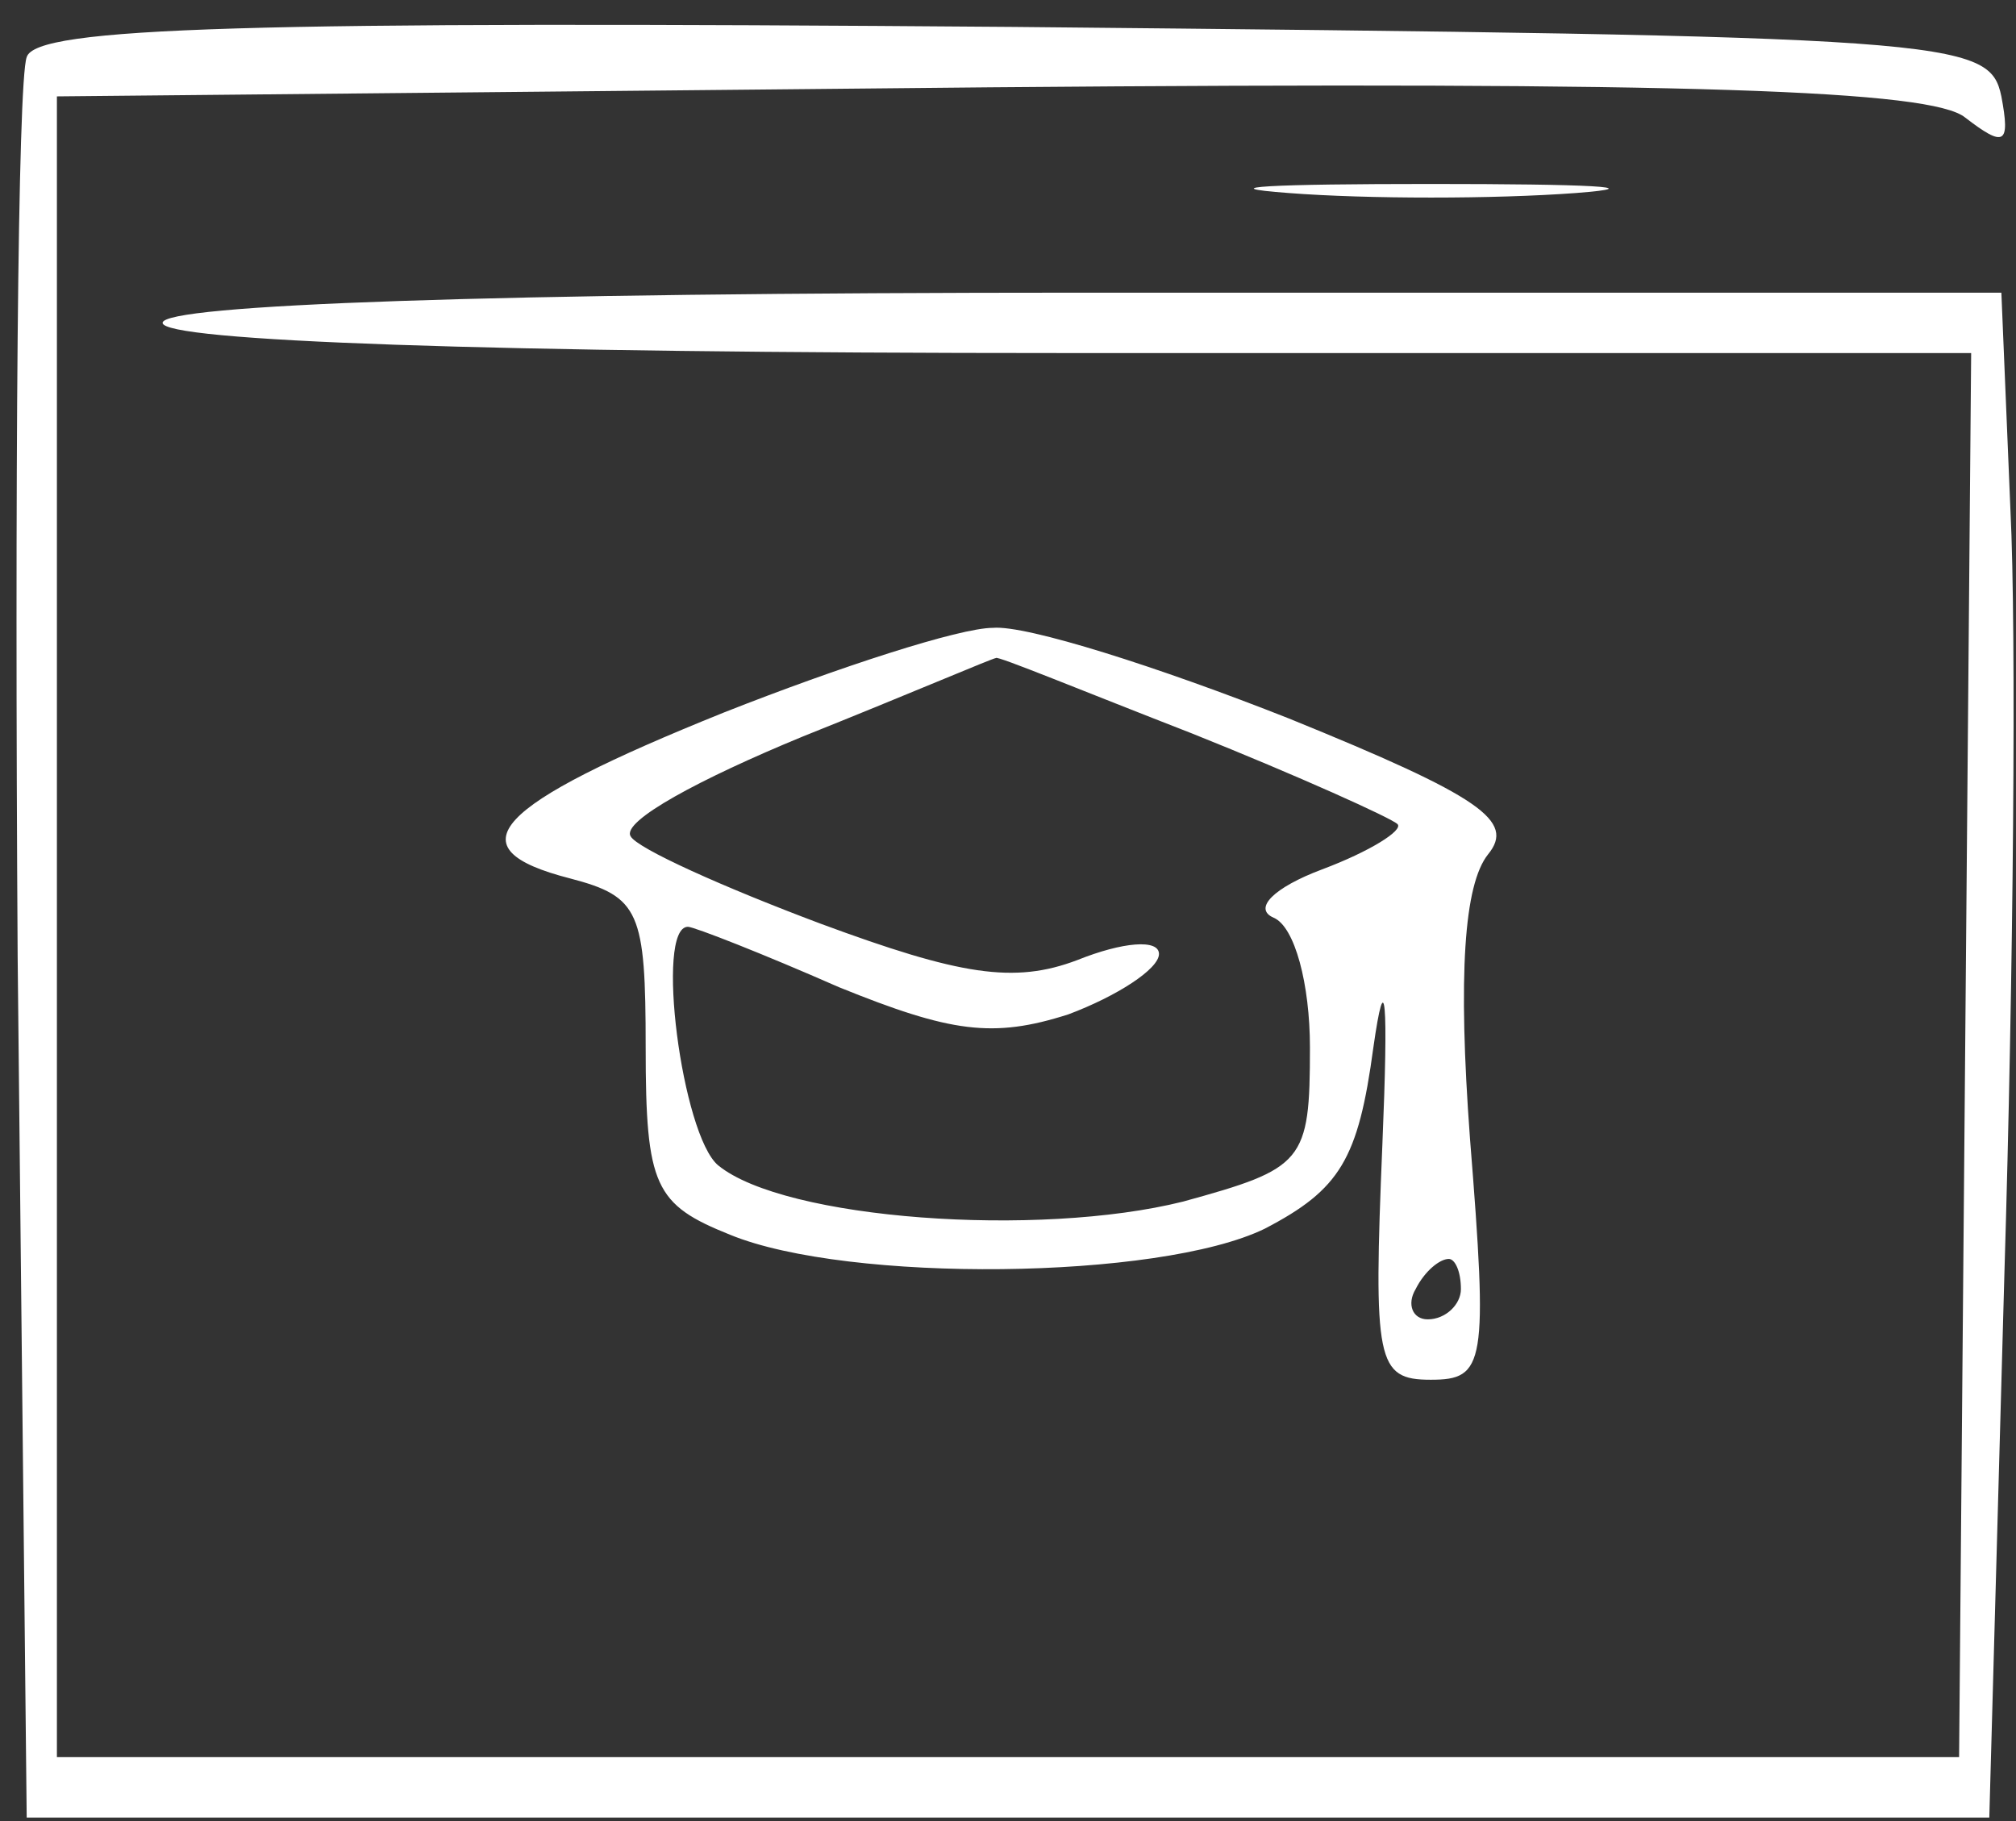
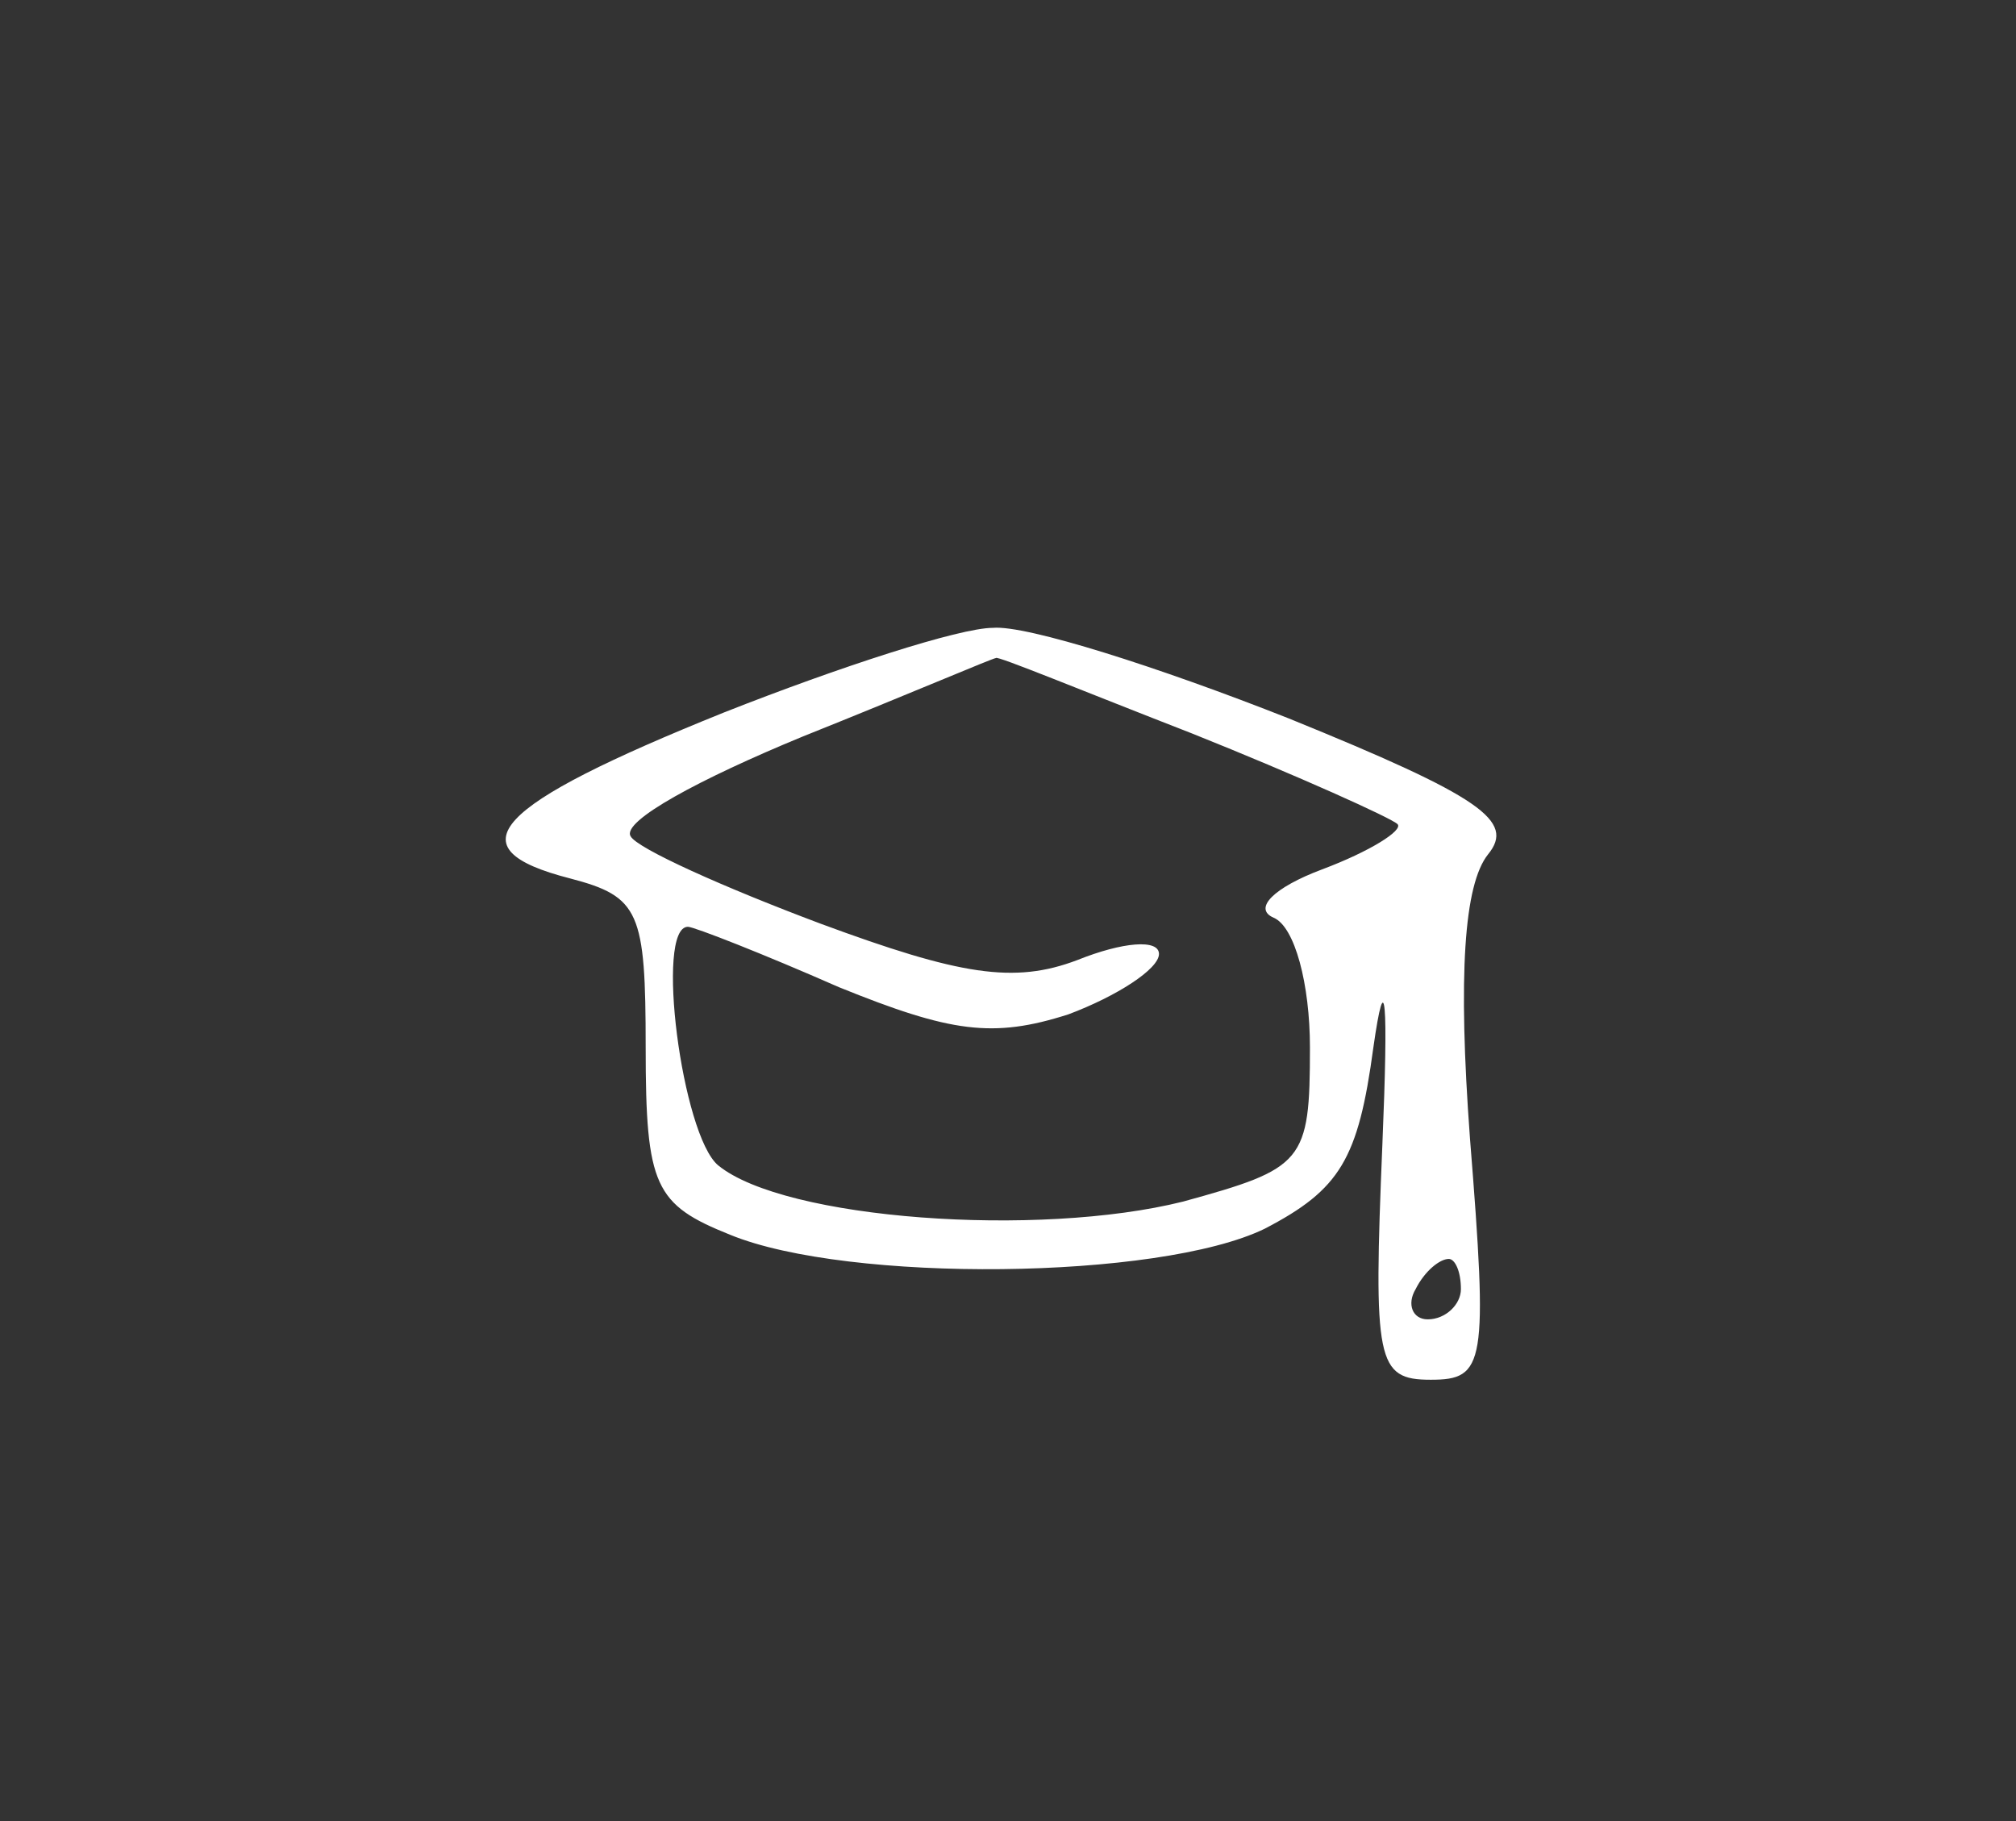
<svg xmlns="http://www.w3.org/2000/svg" width="62" height="56" viewBox="0 0 62 56" fill="none">
  <rect x="0" y="0" width="62" height="56" fill="#333333" stroke="none" />
-   <path d="M0.821 1.757C0.543 2.5 0.45 14.85 0.543 29.428L0.821 55.893H31H61.179L61.643 39.178C61.922 29.985 62.014 19.4 61.829 15.685L61.55 9H33.322C15.029 9 5 9.371 5 9.928C5 10.485 14.843 10.857 32.764 10.857H60.621L60.436 32.4L60.25 54.035H31H1.75V28.5V2.964L30.443 2.685C52.079 2.5 59.414 2.778 60.436 3.614C61.643 4.543 61.829 4.45 61.55 2.964C61.179 1.2 60.157 1.107 31.186 0.828C7.6 0.643 1.1 0.828 0.821 1.757Z" fill="white" />
-   <path d="M39.636 5.936C42.05 6.122 45.95 6.122 48.457 5.936C50.872 5.75 48.829 5.657 44 5.657C39.172 5.657 37.129 5.75 39.636 5.936Z" fill="white" />
  <path d="M22.271 21.907C15.121 24.786 13.914 26.086 17.536 27.014C19.672 27.572 19.857 28.036 19.857 32.214C19.857 36.486 20.136 37.043 22.457 37.972C26.079 39.457 35.643 39.364 38.893 37.786C41.214 36.579 41.772 35.65 42.236 32.214C42.607 29.614 42.7 30.729 42.514 35.186C42.236 41.872 42.329 42.429 44 42.429C45.672 42.429 45.764 41.964 45.207 35C44.836 29.986 45.022 27.2 45.764 26.272C46.6 25.25 45.579 24.507 39.636 22.093C35.643 20.514 31.557 19.214 30.536 19.307C29.514 19.307 25.8 20.514 22.271 21.907ZM36.664 22.557C39.914 23.857 42.793 25.157 42.979 25.343C43.164 25.529 42.143 26.179 40.657 26.736C39.172 27.293 38.522 27.943 39.172 28.222C39.822 28.5 40.286 30.264 40.286 32.214C40.286 35.743 40.1 35.929 36.386 36.95C31.929 38.064 24.129 37.507 22.086 35.836C20.971 34.907 20.136 28.5 21.157 28.5C21.343 28.5 23.479 29.336 25.8 30.357C29.236 31.75 30.536 31.936 32.857 31.193C34.343 30.636 35.643 29.8 35.643 29.336C35.643 28.872 34.529 28.964 33.136 29.522C31.186 30.264 29.514 29.986 25.243 28.407C22.271 27.293 19.579 26.086 19.393 25.714C19.114 25.25 21.529 23.95 24.686 22.65C27.936 21.35 30.536 20.236 30.629 20.236C30.629 20.143 33.322 21.257 36.664 22.557ZM44.929 39.643C44.929 40.107 44.464 40.572 43.907 40.572C43.443 40.572 43.257 40.107 43.536 39.643C43.814 39.086 44.279 38.714 44.557 38.714C44.743 38.714 44.929 39.086 44.929 39.643Z" fill="white" />
</svg>